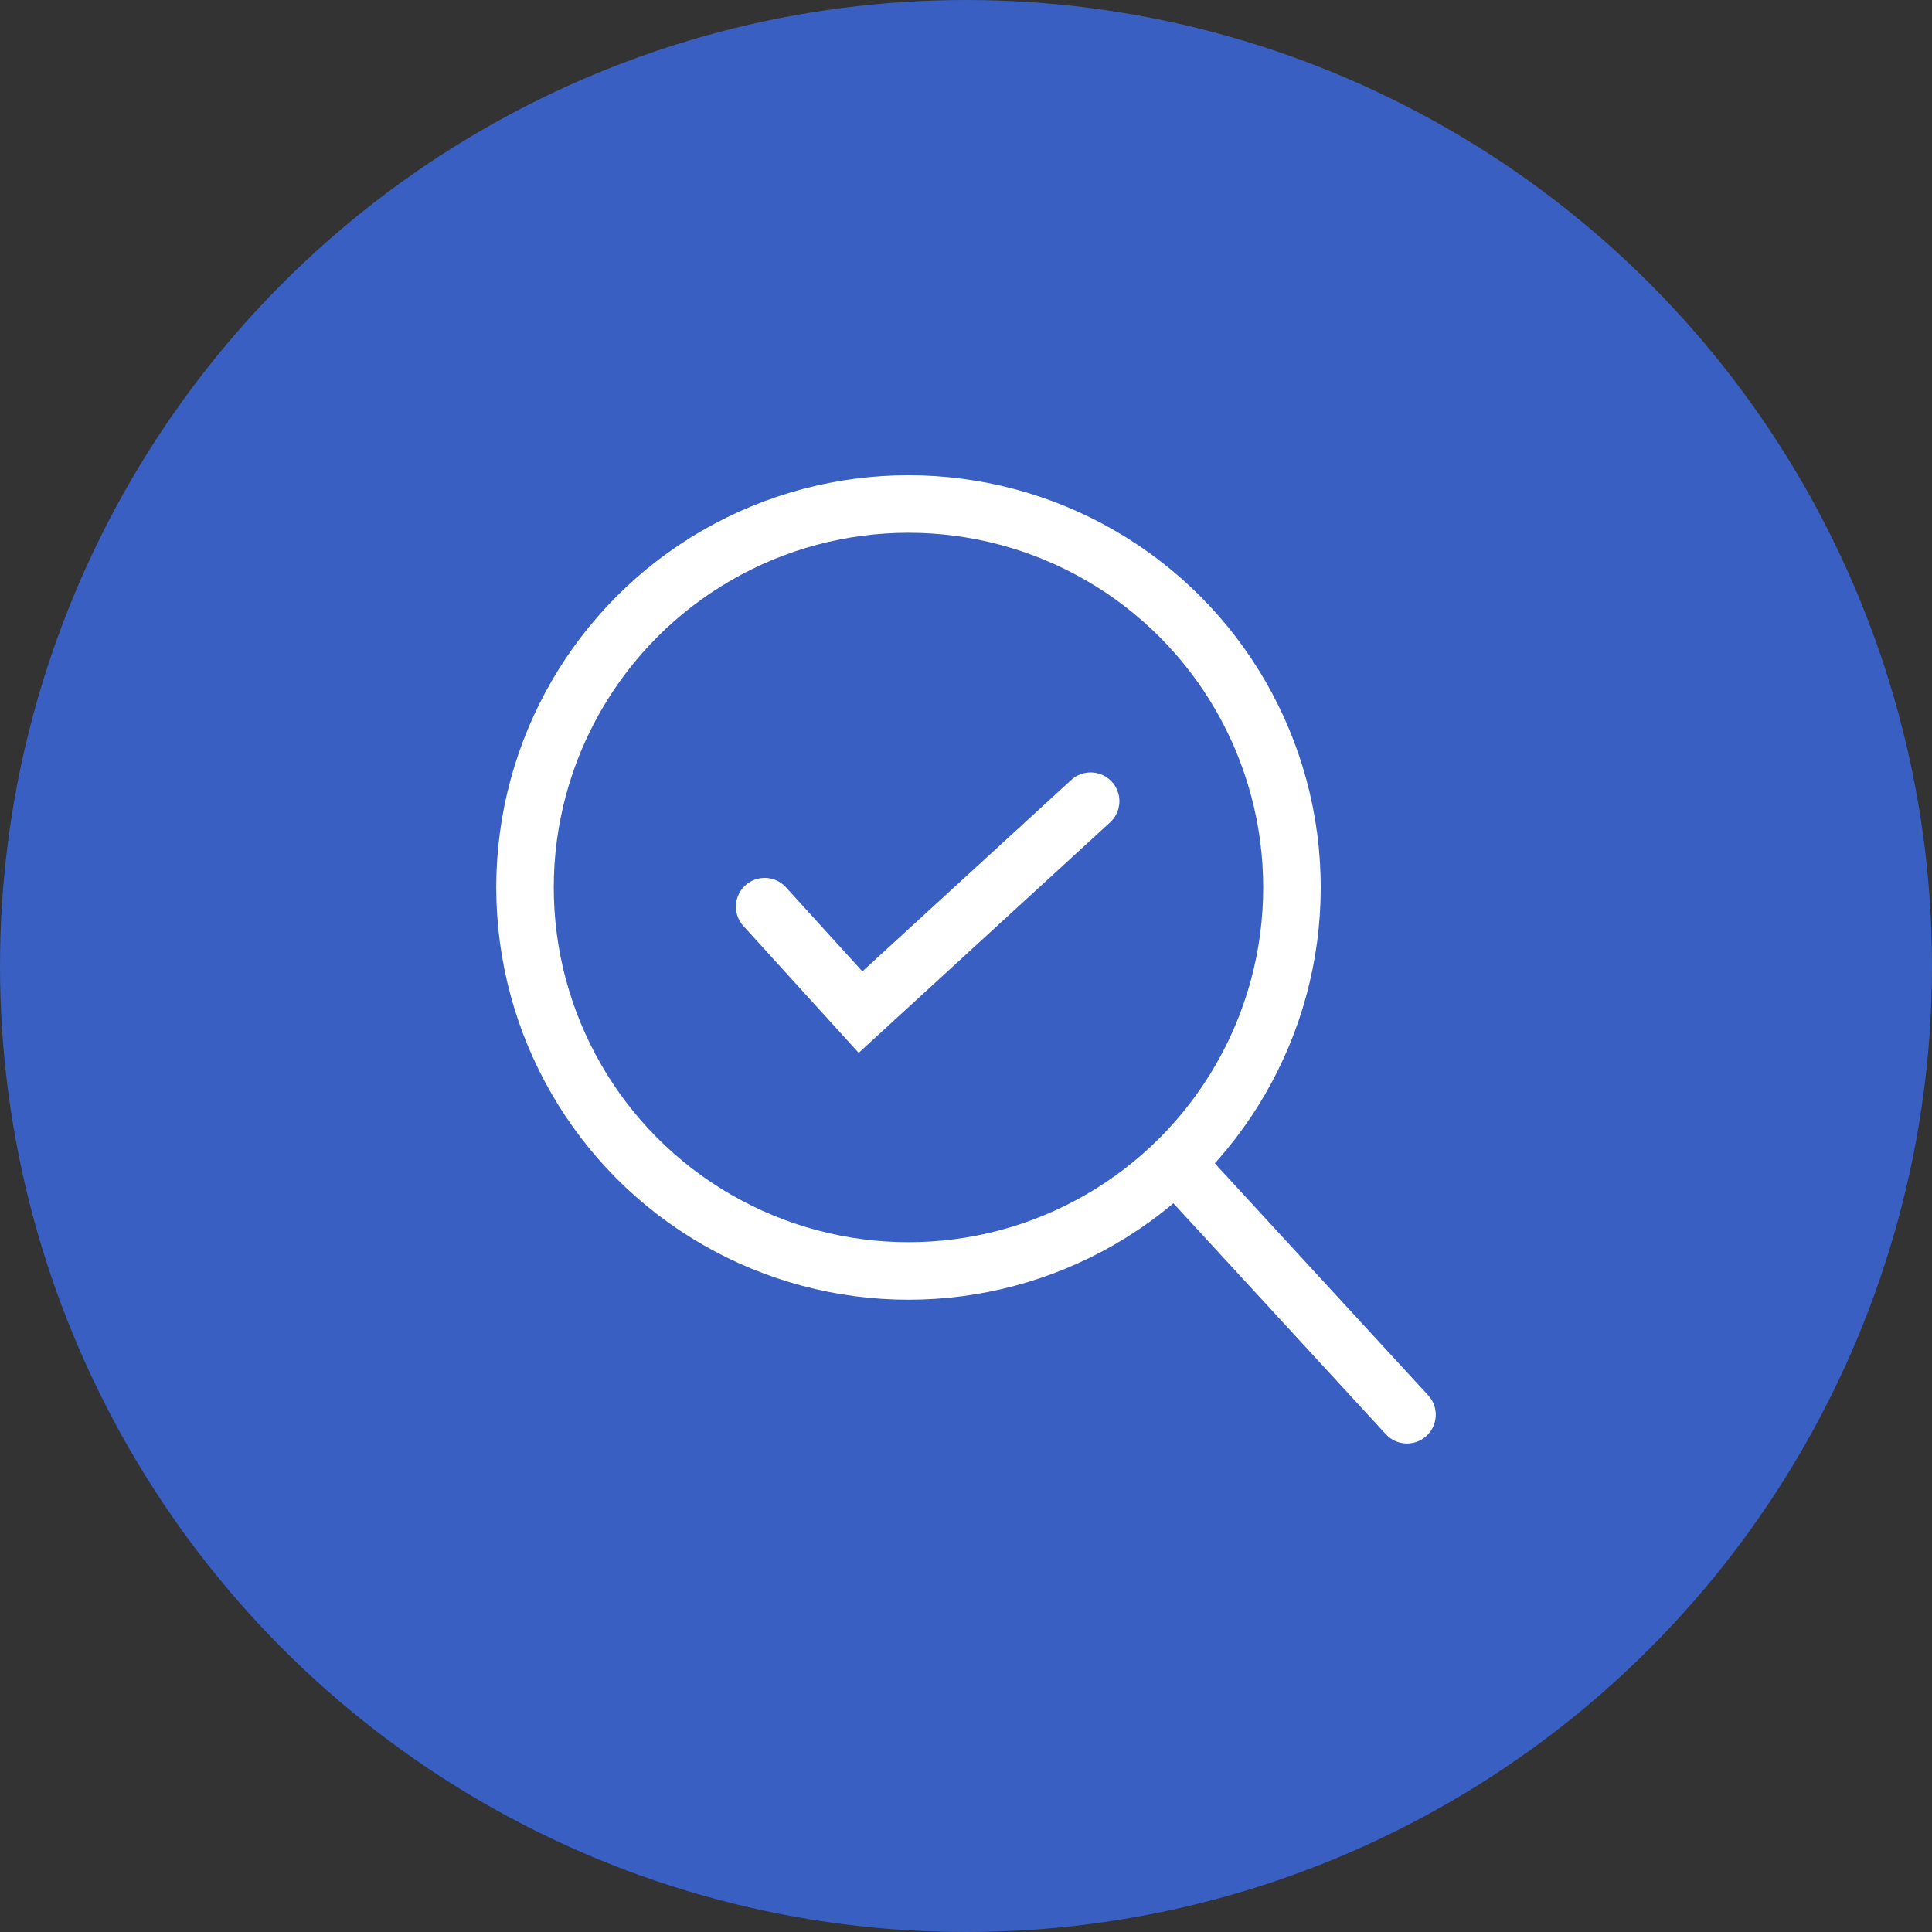
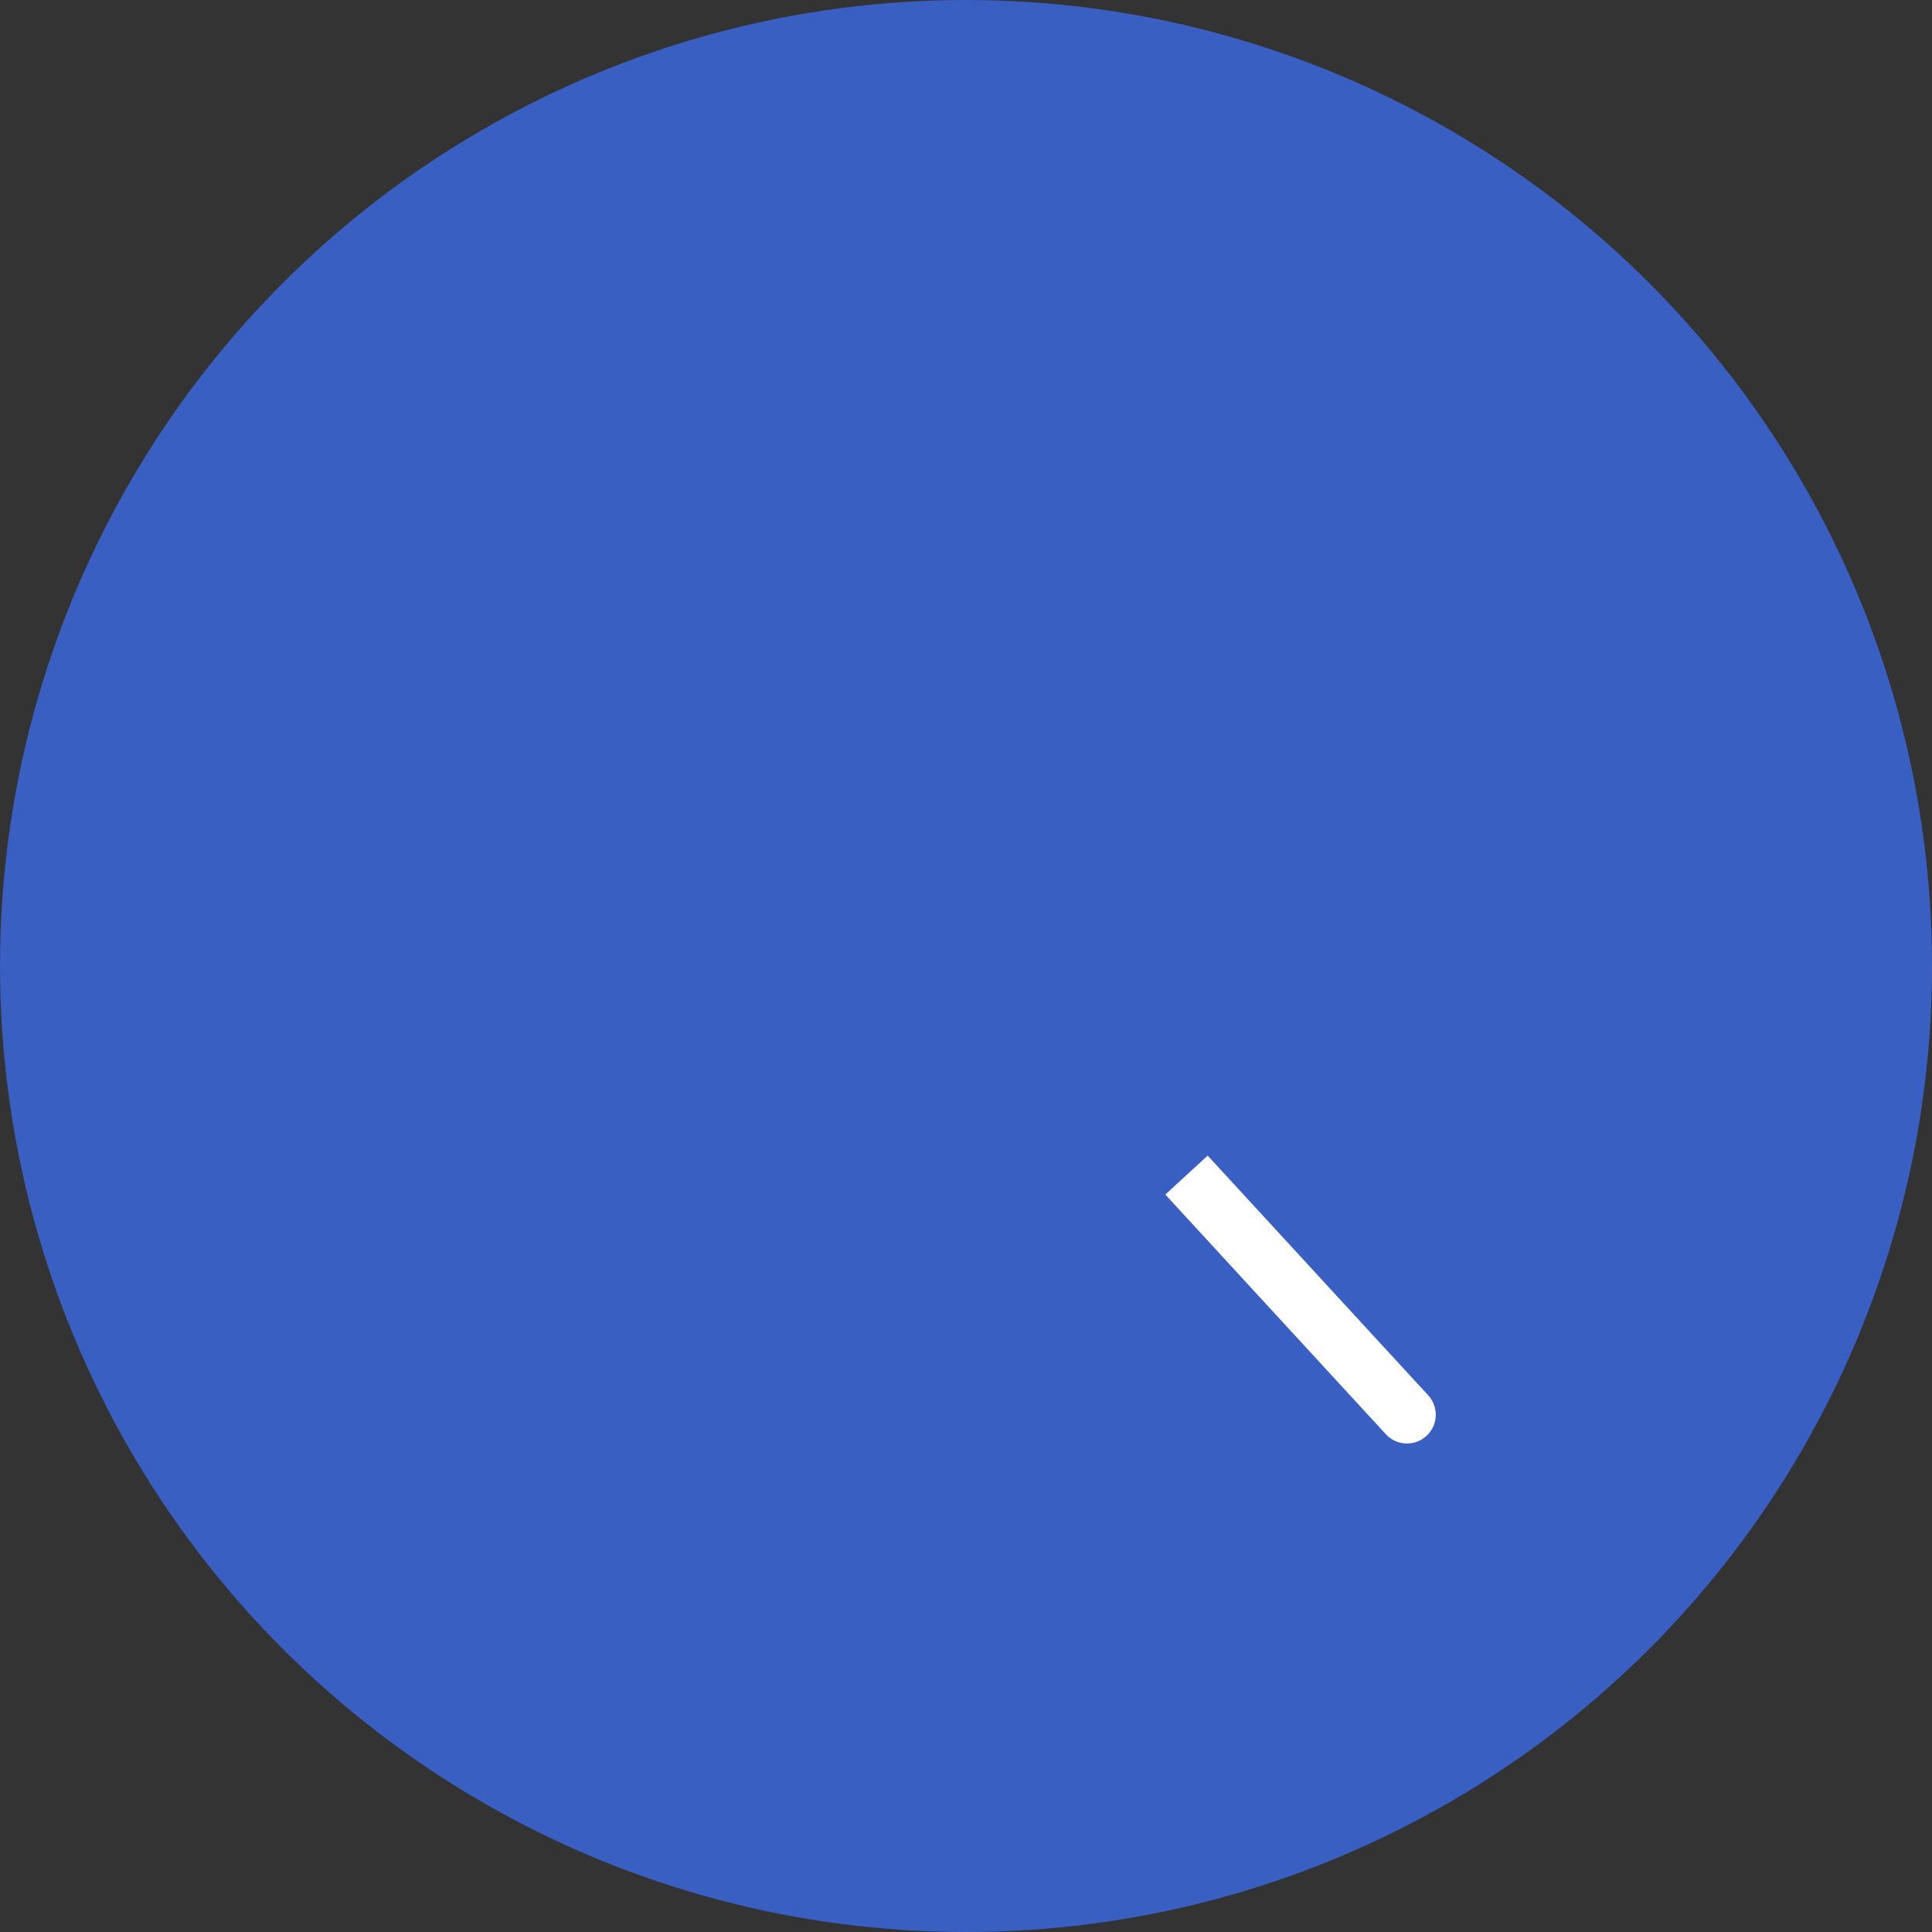
<svg xmlns="http://www.w3.org/2000/svg" width="92" height="92" viewBox="0 0 92 92" fill="none">
  <rect x="0" y="0" width="92" height="92" fill="#333333" stroke="none" />
  <circle cx="46" cy="46" r="46" fill="#395FC2" />
-   <circle cx="43.261" cy="42.261" r="18.261" stroke="white" stroke-width="2.739" />
  <path d="M65.992 68.296C66.504 68.853 67.371 68.889 67.927 68.377C68.484 67.865 68.52 66.999 68.008 66.442L65.992 68.296ZM55.492 56.883L65.992 68.296L68.008 66.442L57.508 55.029L55.492 56.883Z" fill="white" />
-   <path d="M36.413 43.174L40.978 48.196L51.935 38.152" stroke="white" stroke-width="2.739" stroke-linecap="round" />
</svg>